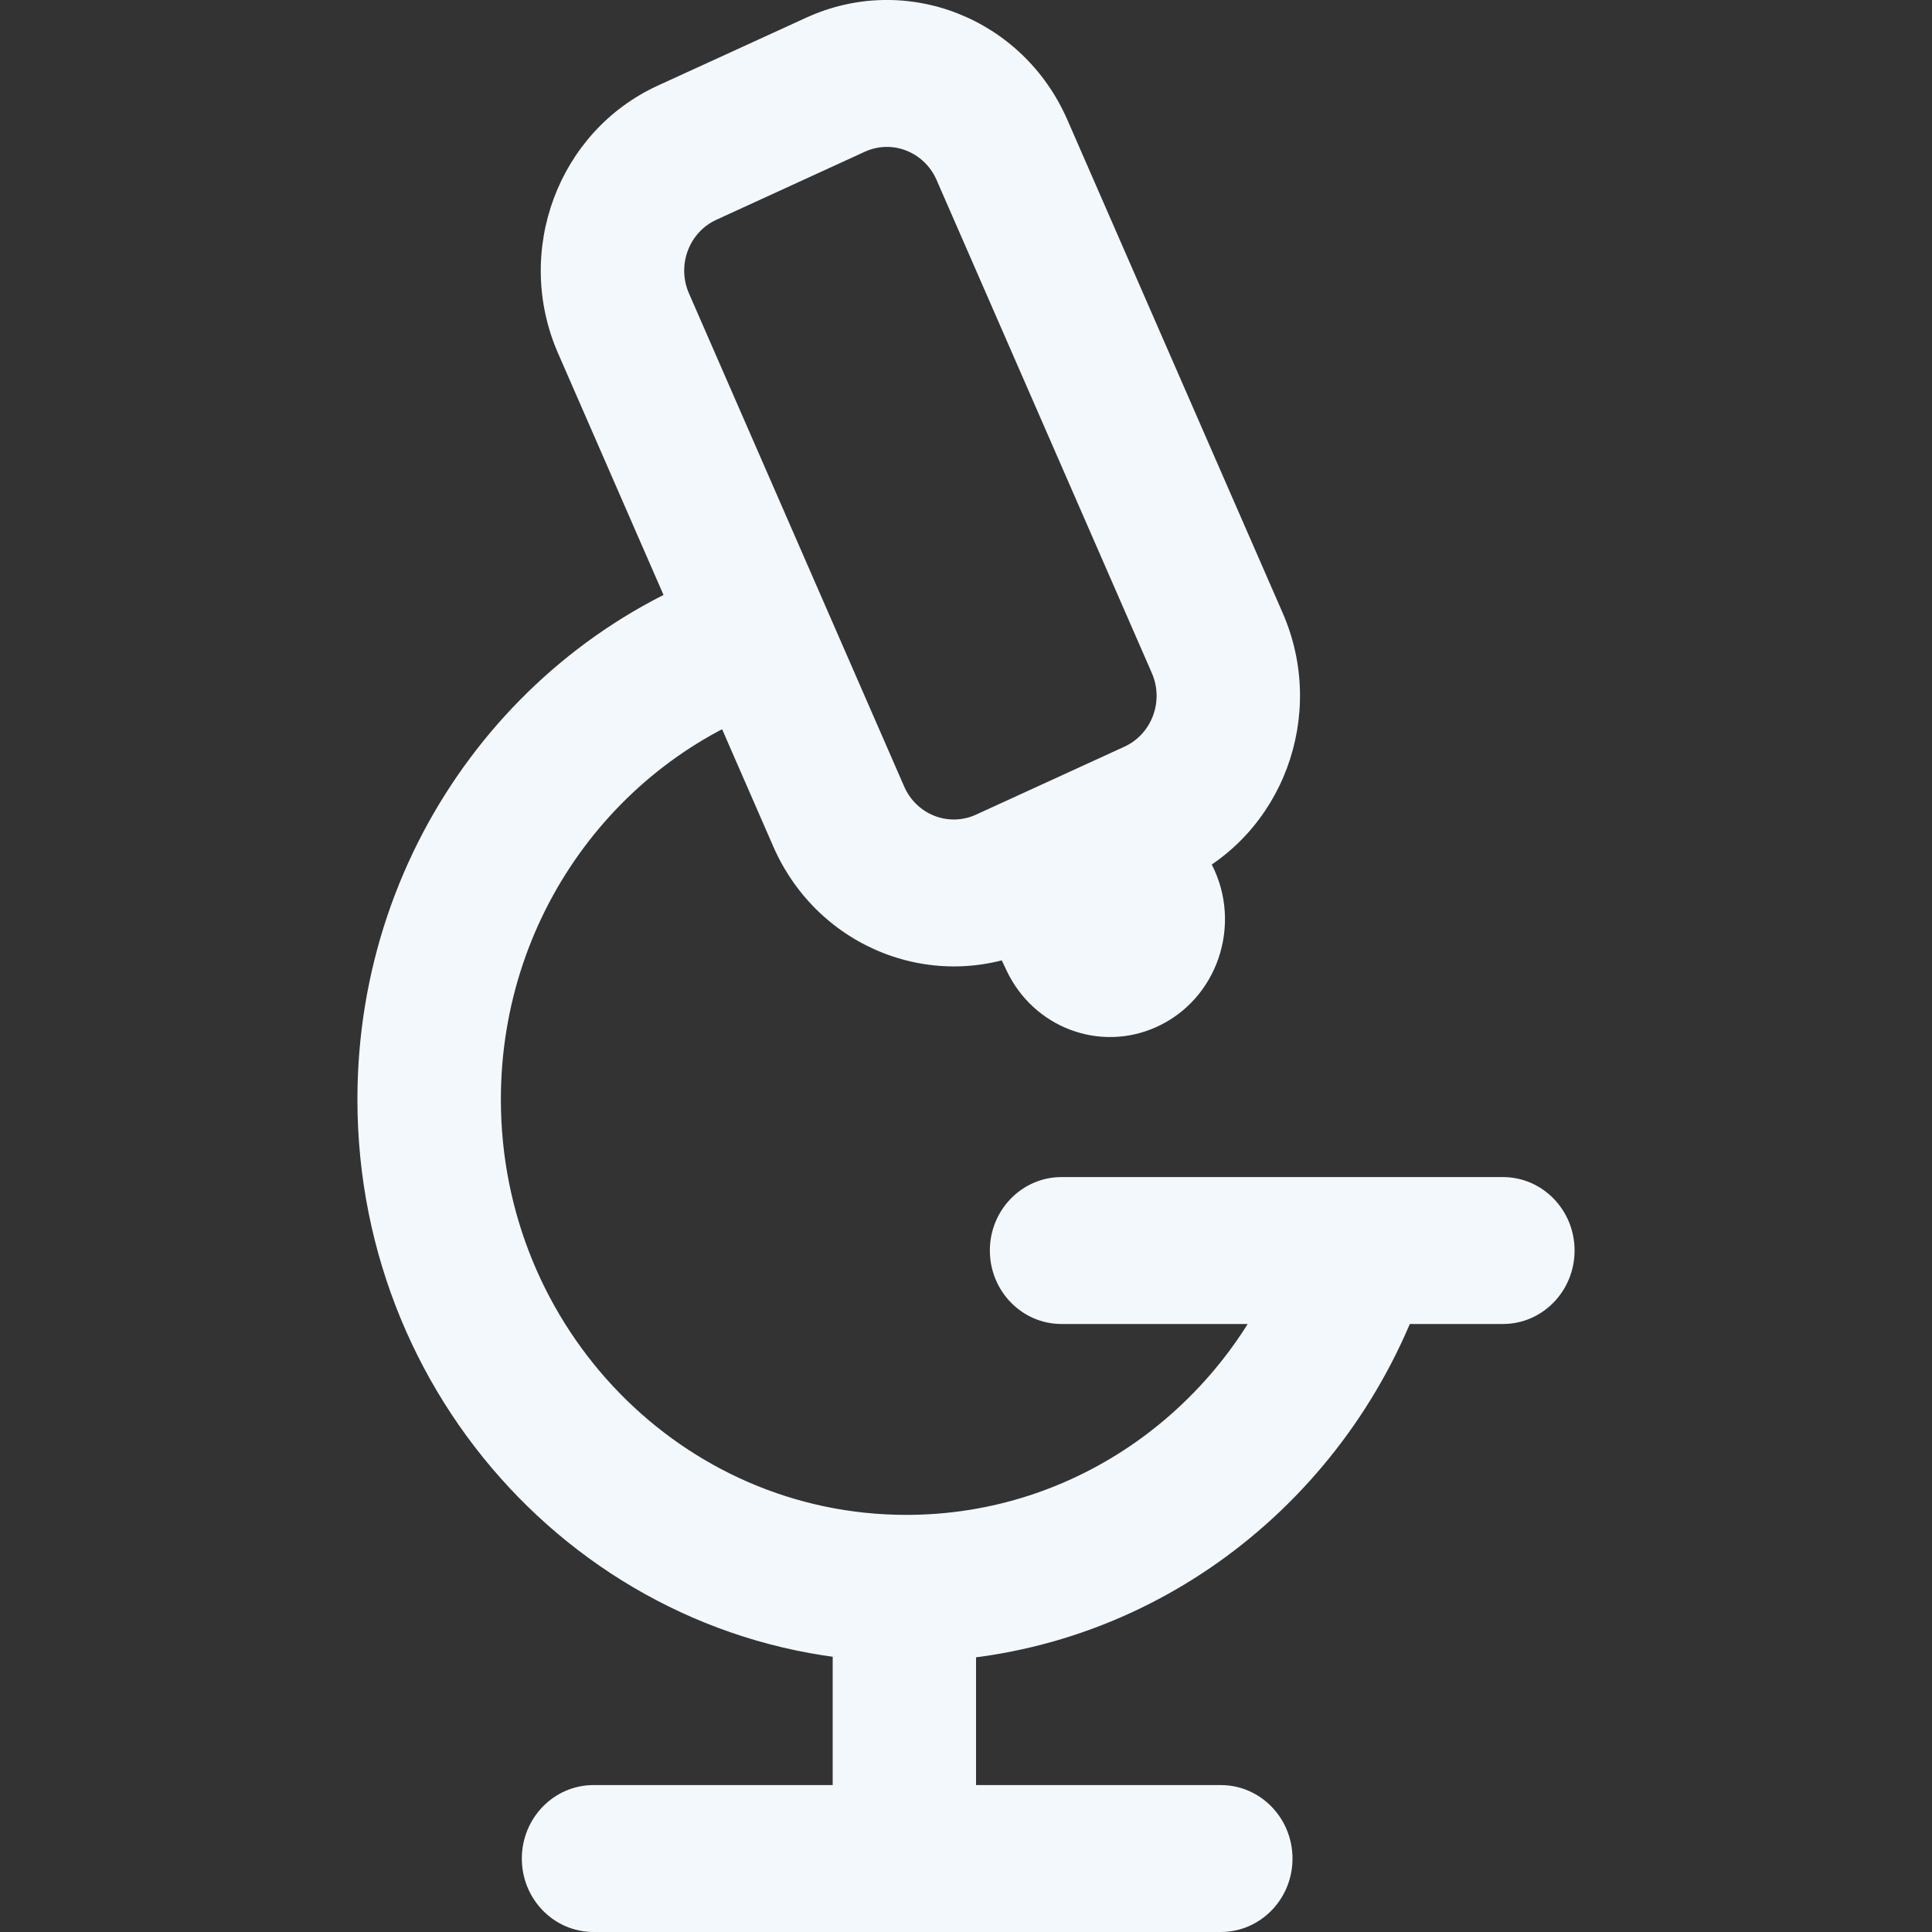
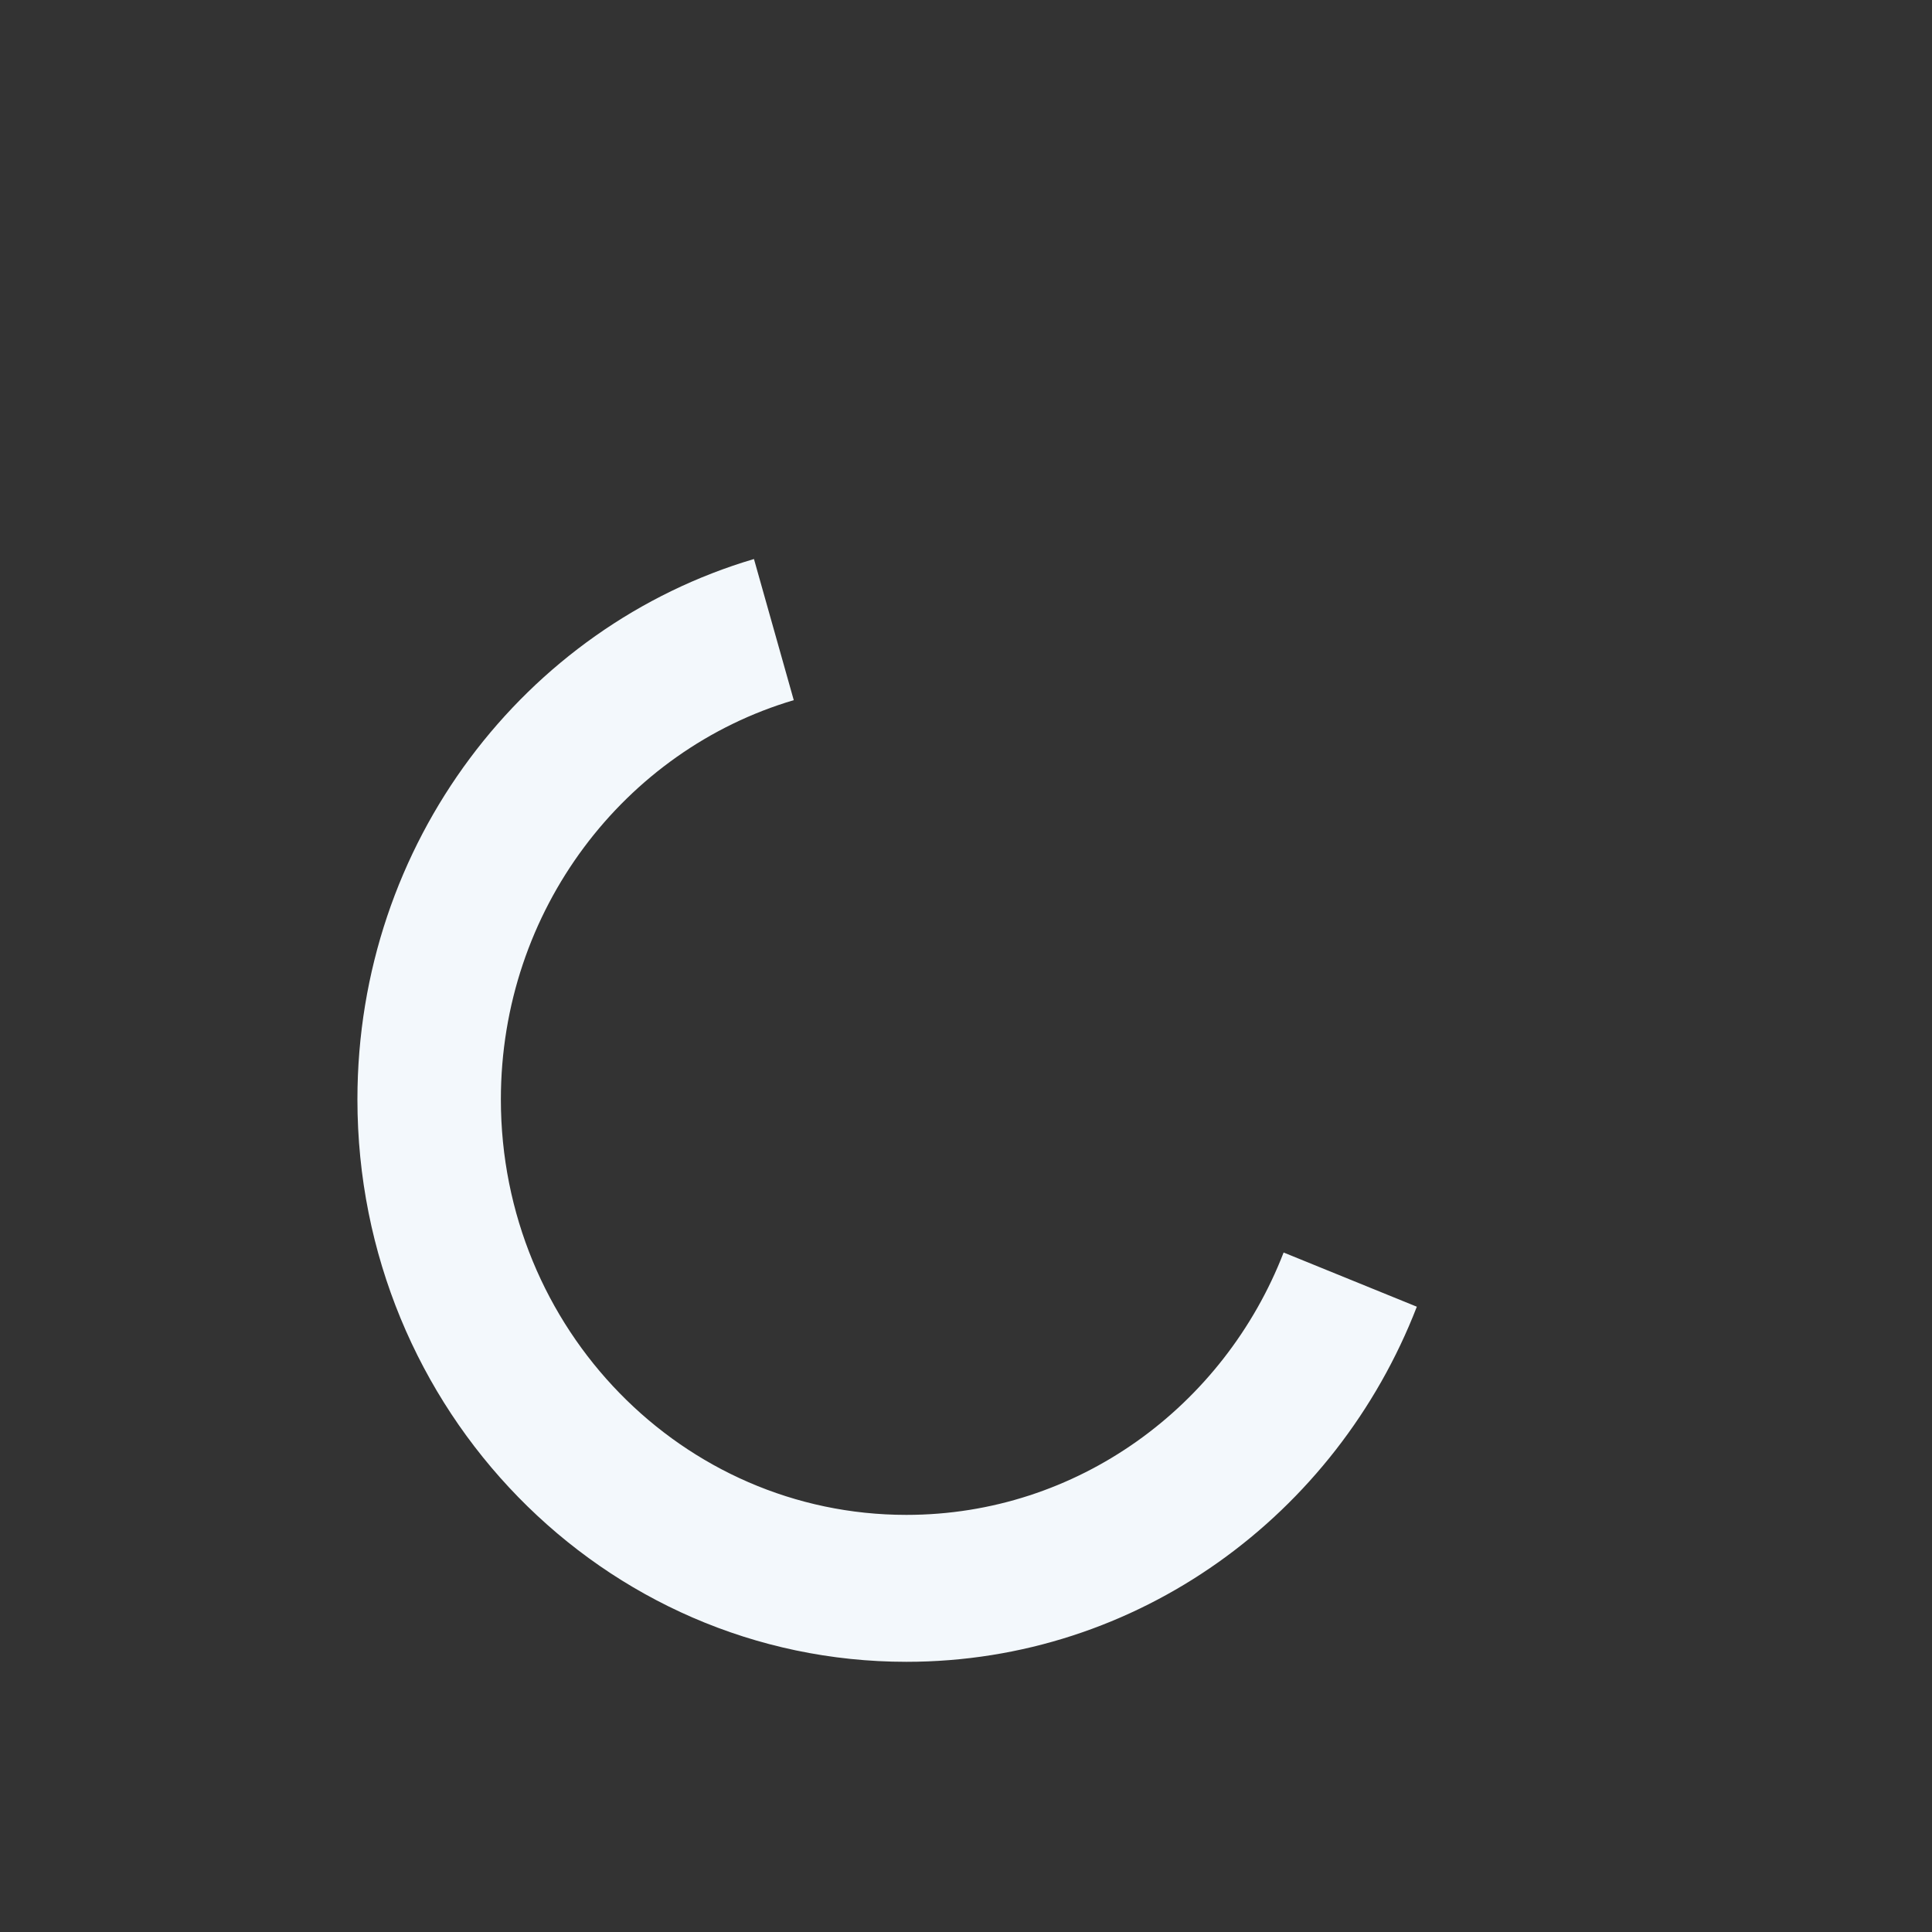
<svg xmlns="http://www.w3.org/2000/svg" width="20" height="20" viewBox="0 0 20 20" fill="none">
  <rect x="0" y="0" width="20" height="20" fill="#333333" stroke="none" />
-   <path fill-rule="evenodd" clip-rule="evenodd" d="M5.402 19.24C5.402 18.82 5.734 18.479 6.144 18.479H12.638C13.047 18.479 13.38 18.82 13.38 19.24C13.38 19.66 13.047 20 12.638 20H6.144C5.734 20 5.402 19.66 5.402 19.24Z" fill="#F3F8FC" />
-   <path fill-rule="evenodd" clip-rule="evenodd" d="M8.952 1.571L7.416 2.275C7.132 2.405 7.005 2.746 7.132 3.037L9.36 8.142C9.487 8.433 9.82 8.563 10.104 8.433L11.639 7.73C11.923 7.6 12.051 7.259 11.924 6.968L9.695 1.862C9.568 1.572 9.235 1.441 8.952 1.571ZM6.81 0.886C5.778 1.359 5.315 2.6 5.777 3.657L8.005 8.763C8.467 9.82 9.678 10.294 10.71 9.821L12.245 9.118C13.278 8.645 13.74 7.405 13.279 6.347L11.05 1.242C10.589 0.184 9.378 -0.29 8.346 0.183L6.81 0.886Z" fill="#F3F8FC" />
-   <path fill-rule="evenodd" clip-rule="evenodd" d="M10.247 12.945C10.247 12.526 10.579 12.185 10.989 12.185H15.558C15.968 12.185 16.3 12.526 16.3 12.945C16.3 13.365 15.968 13.706 15.558 13.706H10.989C10.579 13.706 10.247 13.365 10.247 12.945Z" fill="#F3F8FC" />
  <path fill-rule="evenodd" clip-rule="evenodd" d="M8.217 7.248C6.465 7.766 5.185 9.421 5.185 11.381C5.185 13.756 7.064 15.682 9.383 15.682C11.154 15.682 12.671 14.558 13.288 12.966L14.667 13.527C13.834 15.679 11.783 17.203 9.383 17.203C6.245 17.203 3.7 14.596 3.7 11.381C3.7 8.726 5.435 6.487 7.805 5.787L8.217 7.248Z" fill="#F3F8FC" />
-   <path fill-rule="evenodd" clip-rule="evenodd" d="M9.362 15.79C9.772 15.79 10.104 16.13 10.104 16.55V19.078C10.104 19.498 9.772 19.839 9.362 19.839C8.952 19.839 8.62 19.498 8.62 19.078V16.55C8.62 16.13 8.952 15.79 9.362 15.79Z" fill="#F3F8FC" />
-   <path fill-rule="evenodd" clip-rule="evenodd" d="M11.334 8.212C11.697 8.018 12.145 8.164 12.334 8.536L12.547 8.955C12.863 9.579 12.6 10.347 11.972 10.631C11.385 10.897 10.698 10.638 10.419 10.045L10.191 9.56C10.013 9.182 10.168 8.728 10.538 8.546C10.701 8.465 10.878 8.451 11.04 8.493C11.108 8.377 11.208 8.279 11.334 8.212Z" fill="#F3F8FC" />
</svg>